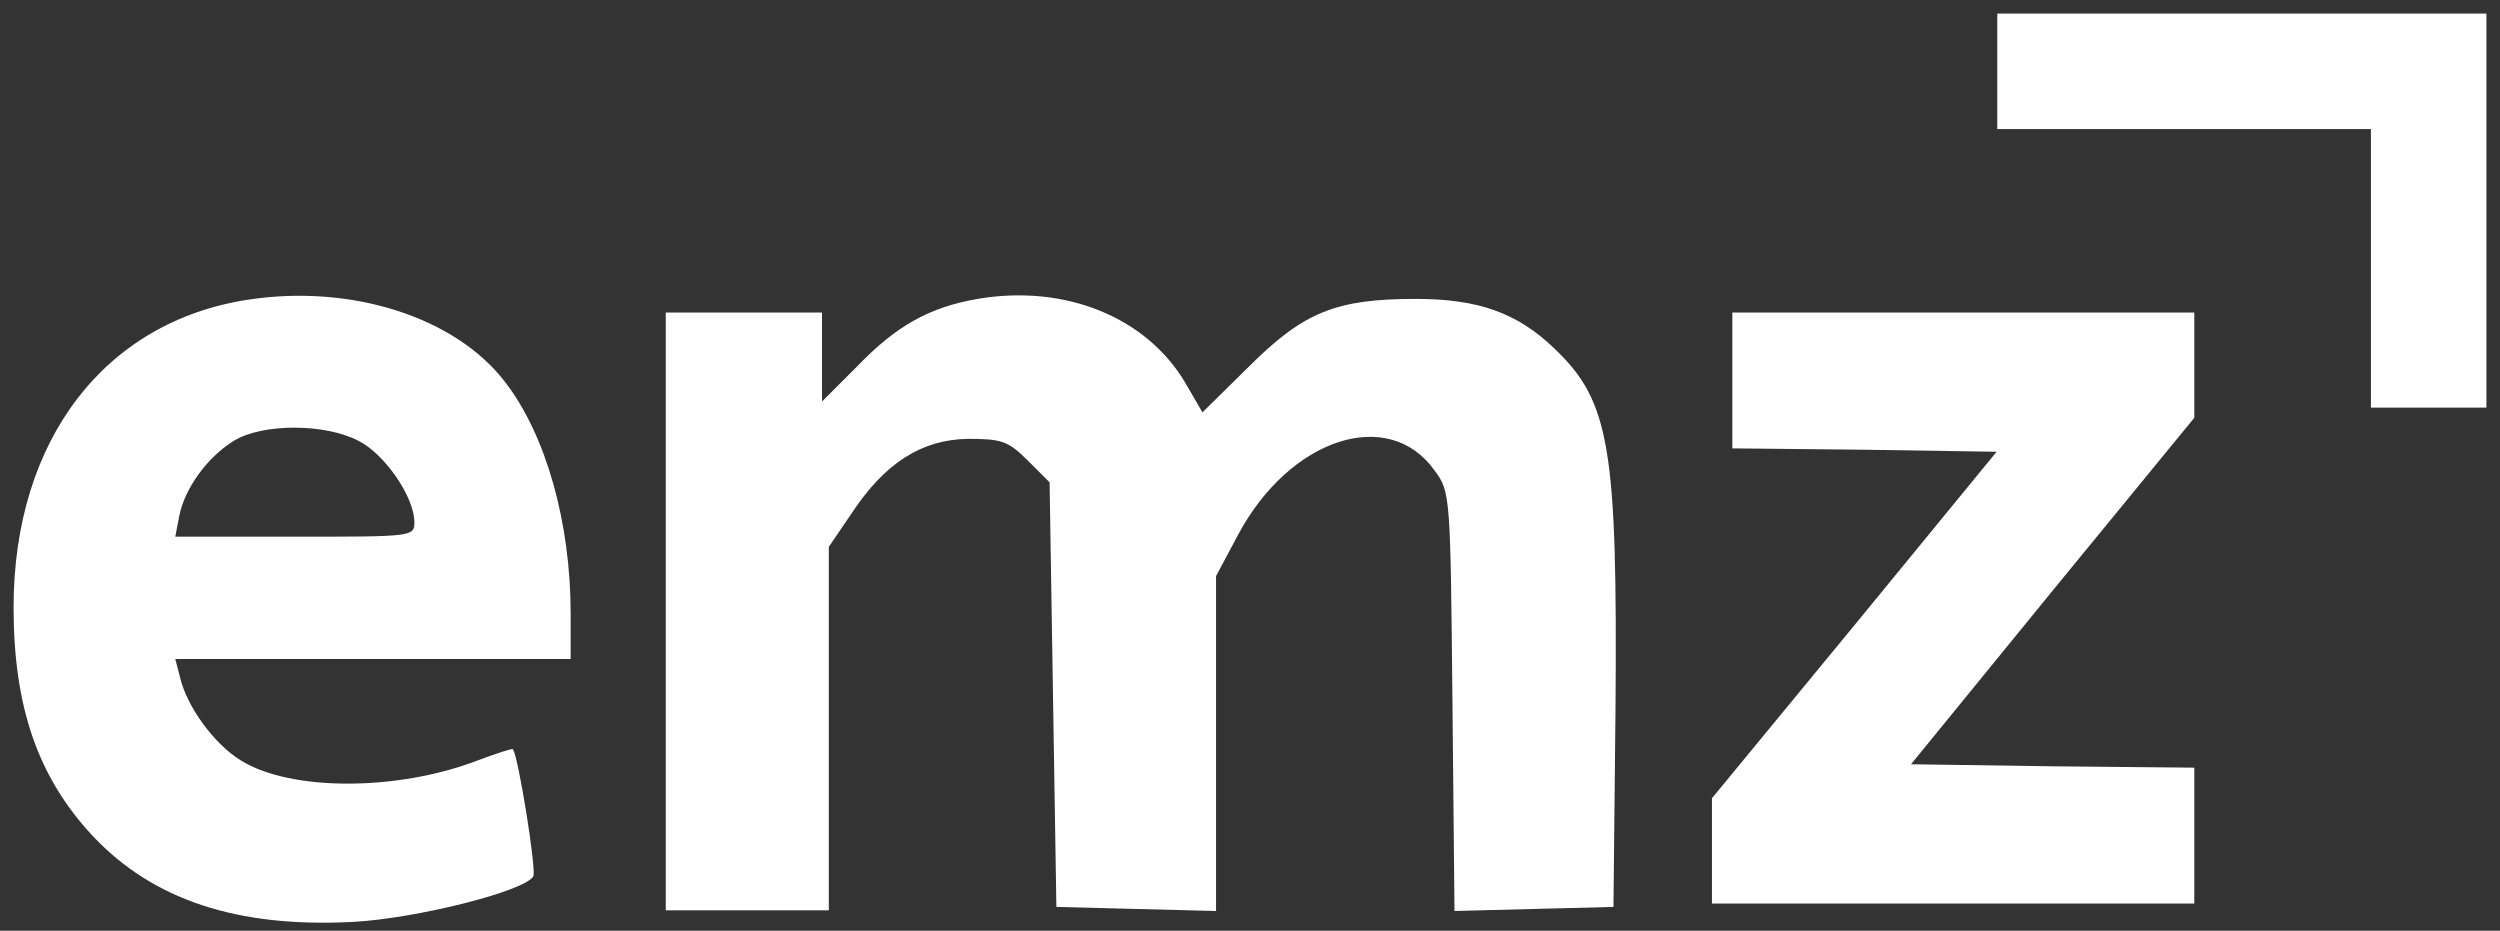
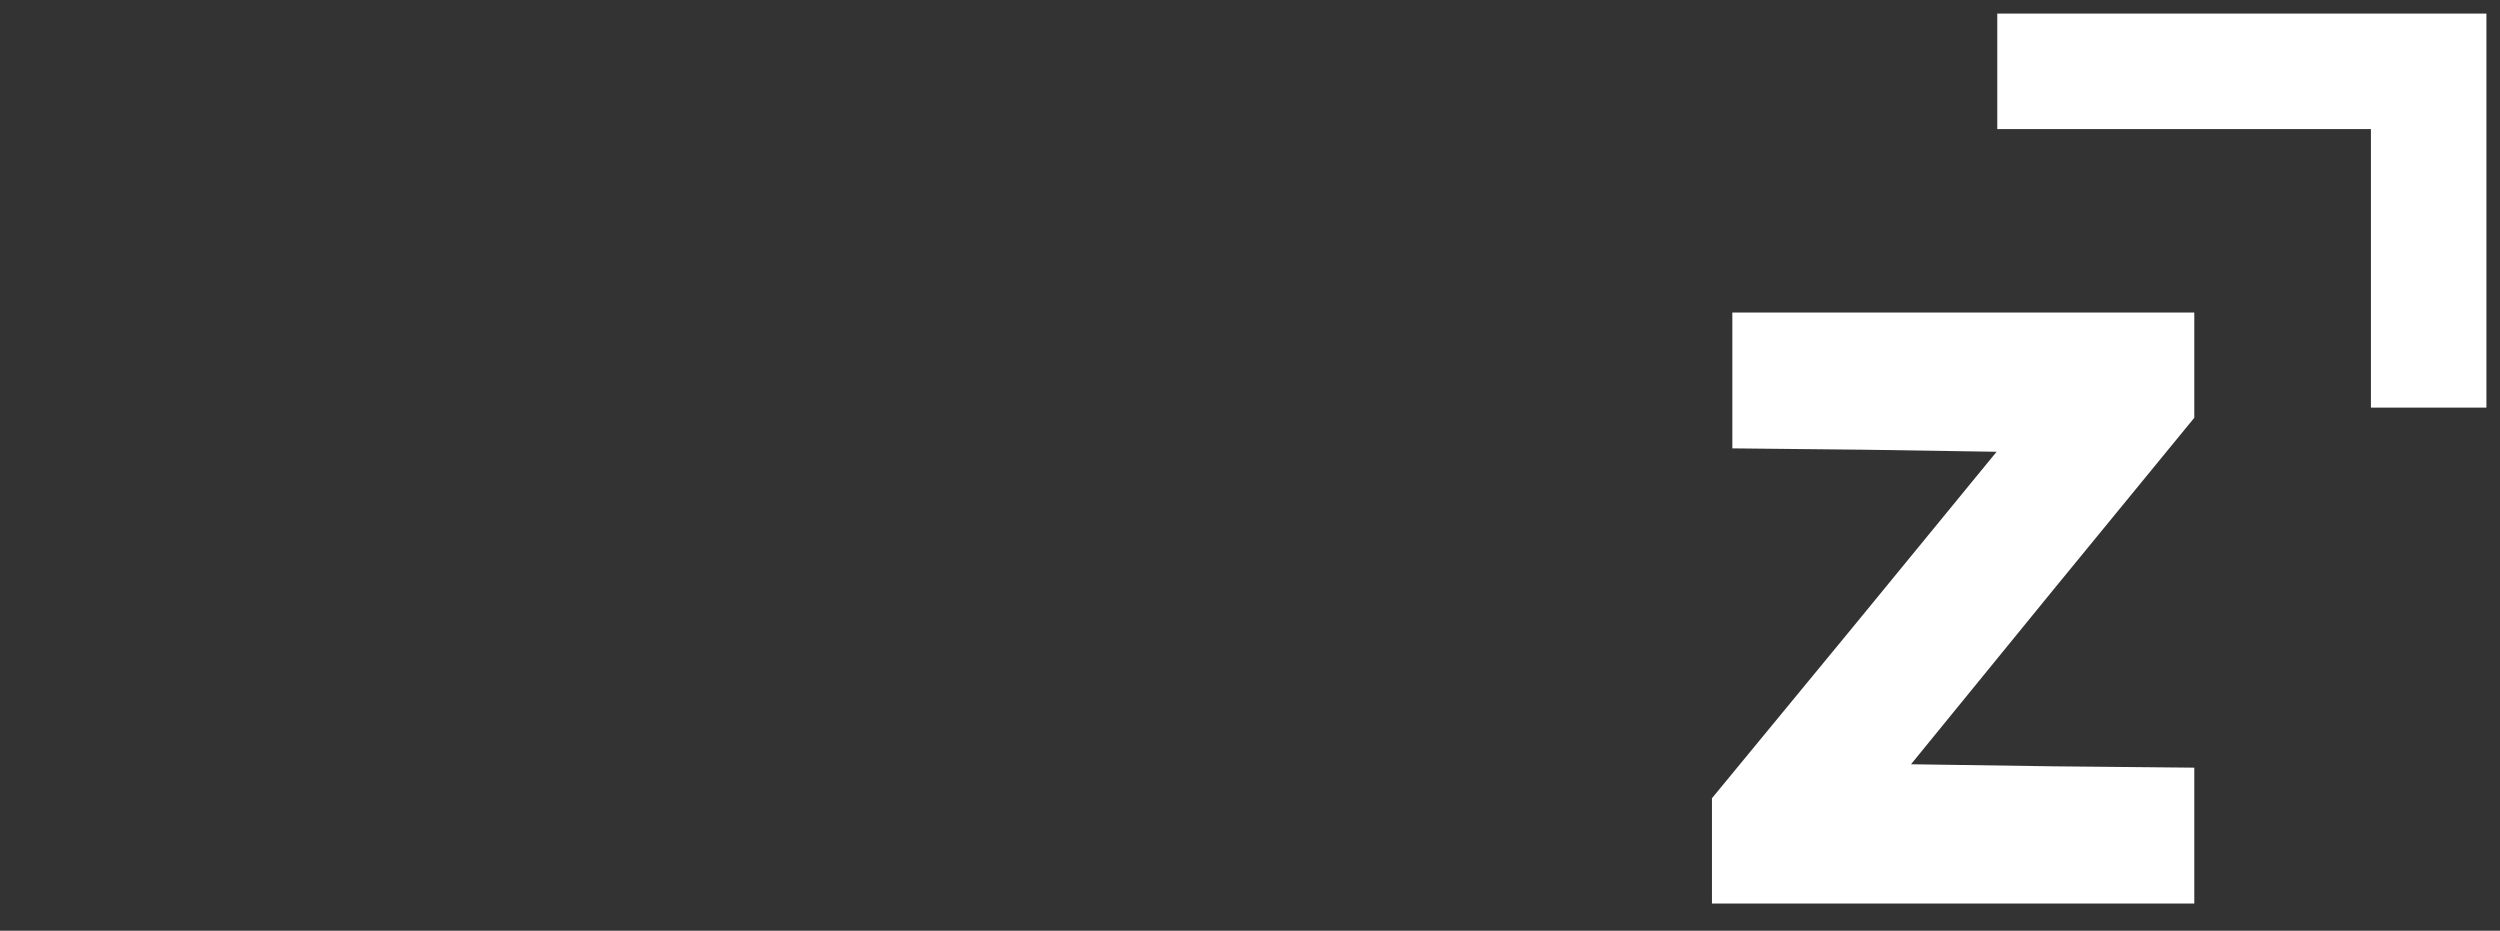
<svg xmlns="http://www.w3.org/2000/svg" version="1.0" width="368pt" height="137pt" viewBox="0 0 368 137" preserveAspectRatio="xMidYMid meet">
  <rect x="0" y="0" width="368" height="137" fill="#333333" stroke="none" />
  <g transform="translate(0,137) scale(0.1,-0.1)" fill="#FFF" stroke="none">
    <path d="M2940 1265 l0 -85 275 0 275 0 0 -205 0 -205 85 0 85 0 0 290 0 290 -360 0 -360 0 0 -85z" />
-     <path d="M366 929 c-212 -32 -346 -207 -346 -453 0 -147 36 -250 116 -336 89 -95 214 -136 384 -127 93 5 252 45 265 67 5 8 -22 177 -30 187 0 2 -24 -6 -51 -16 -119 -46 -277 -46 -350 0 -39 24 -79 79 -89 122 l-7 27 291 0 291 0 0 67 c0 133 -36 262 -96 340 -73 96 -226 145 -378 122z m162 -208 c39 -20 82 -83 82 -120 0 -21 -4 -21 -176 -21 l-176 0 6 31 c8 40 41 86 80 110 42 26 134 26 184 0z" />
-     <path d="M1439 930 c-70 -12 -119 -39 -176 -98 l-53 -53 0 66 0 65 -115 0 -115 0 0 -440 0 -440 120 0 120 0 0 268 0 267 34 50 c49 74 103 108 171 109 49 0 59 -3 88 -32 l32 -32 5 -313 5 -312 118 -3 117 -3 0 247 0 246 32 60 c76 143 222 191 290 95 23 -31 23 -37 26 -340 l3 -308 117 3 117 3 3 290 c3 386 -8 454 -90 532 -54 52 -111 73 -204 73 -117 0 -165 -19 -246 -100 l-68 -67 -25 43 c-57 97 -177 146 -306 124z" />
    <path d="M2550 810 l0 -100 195 -2 194 -3 -209 -255 -210 -255 0 -77 0 -78 355 0 355 0 0 100 0 100 -209 2 -208 3 208 255 209 255 0 77 0 78 -340 0 -340 0 0 -100z" />
  </g>
</svg>